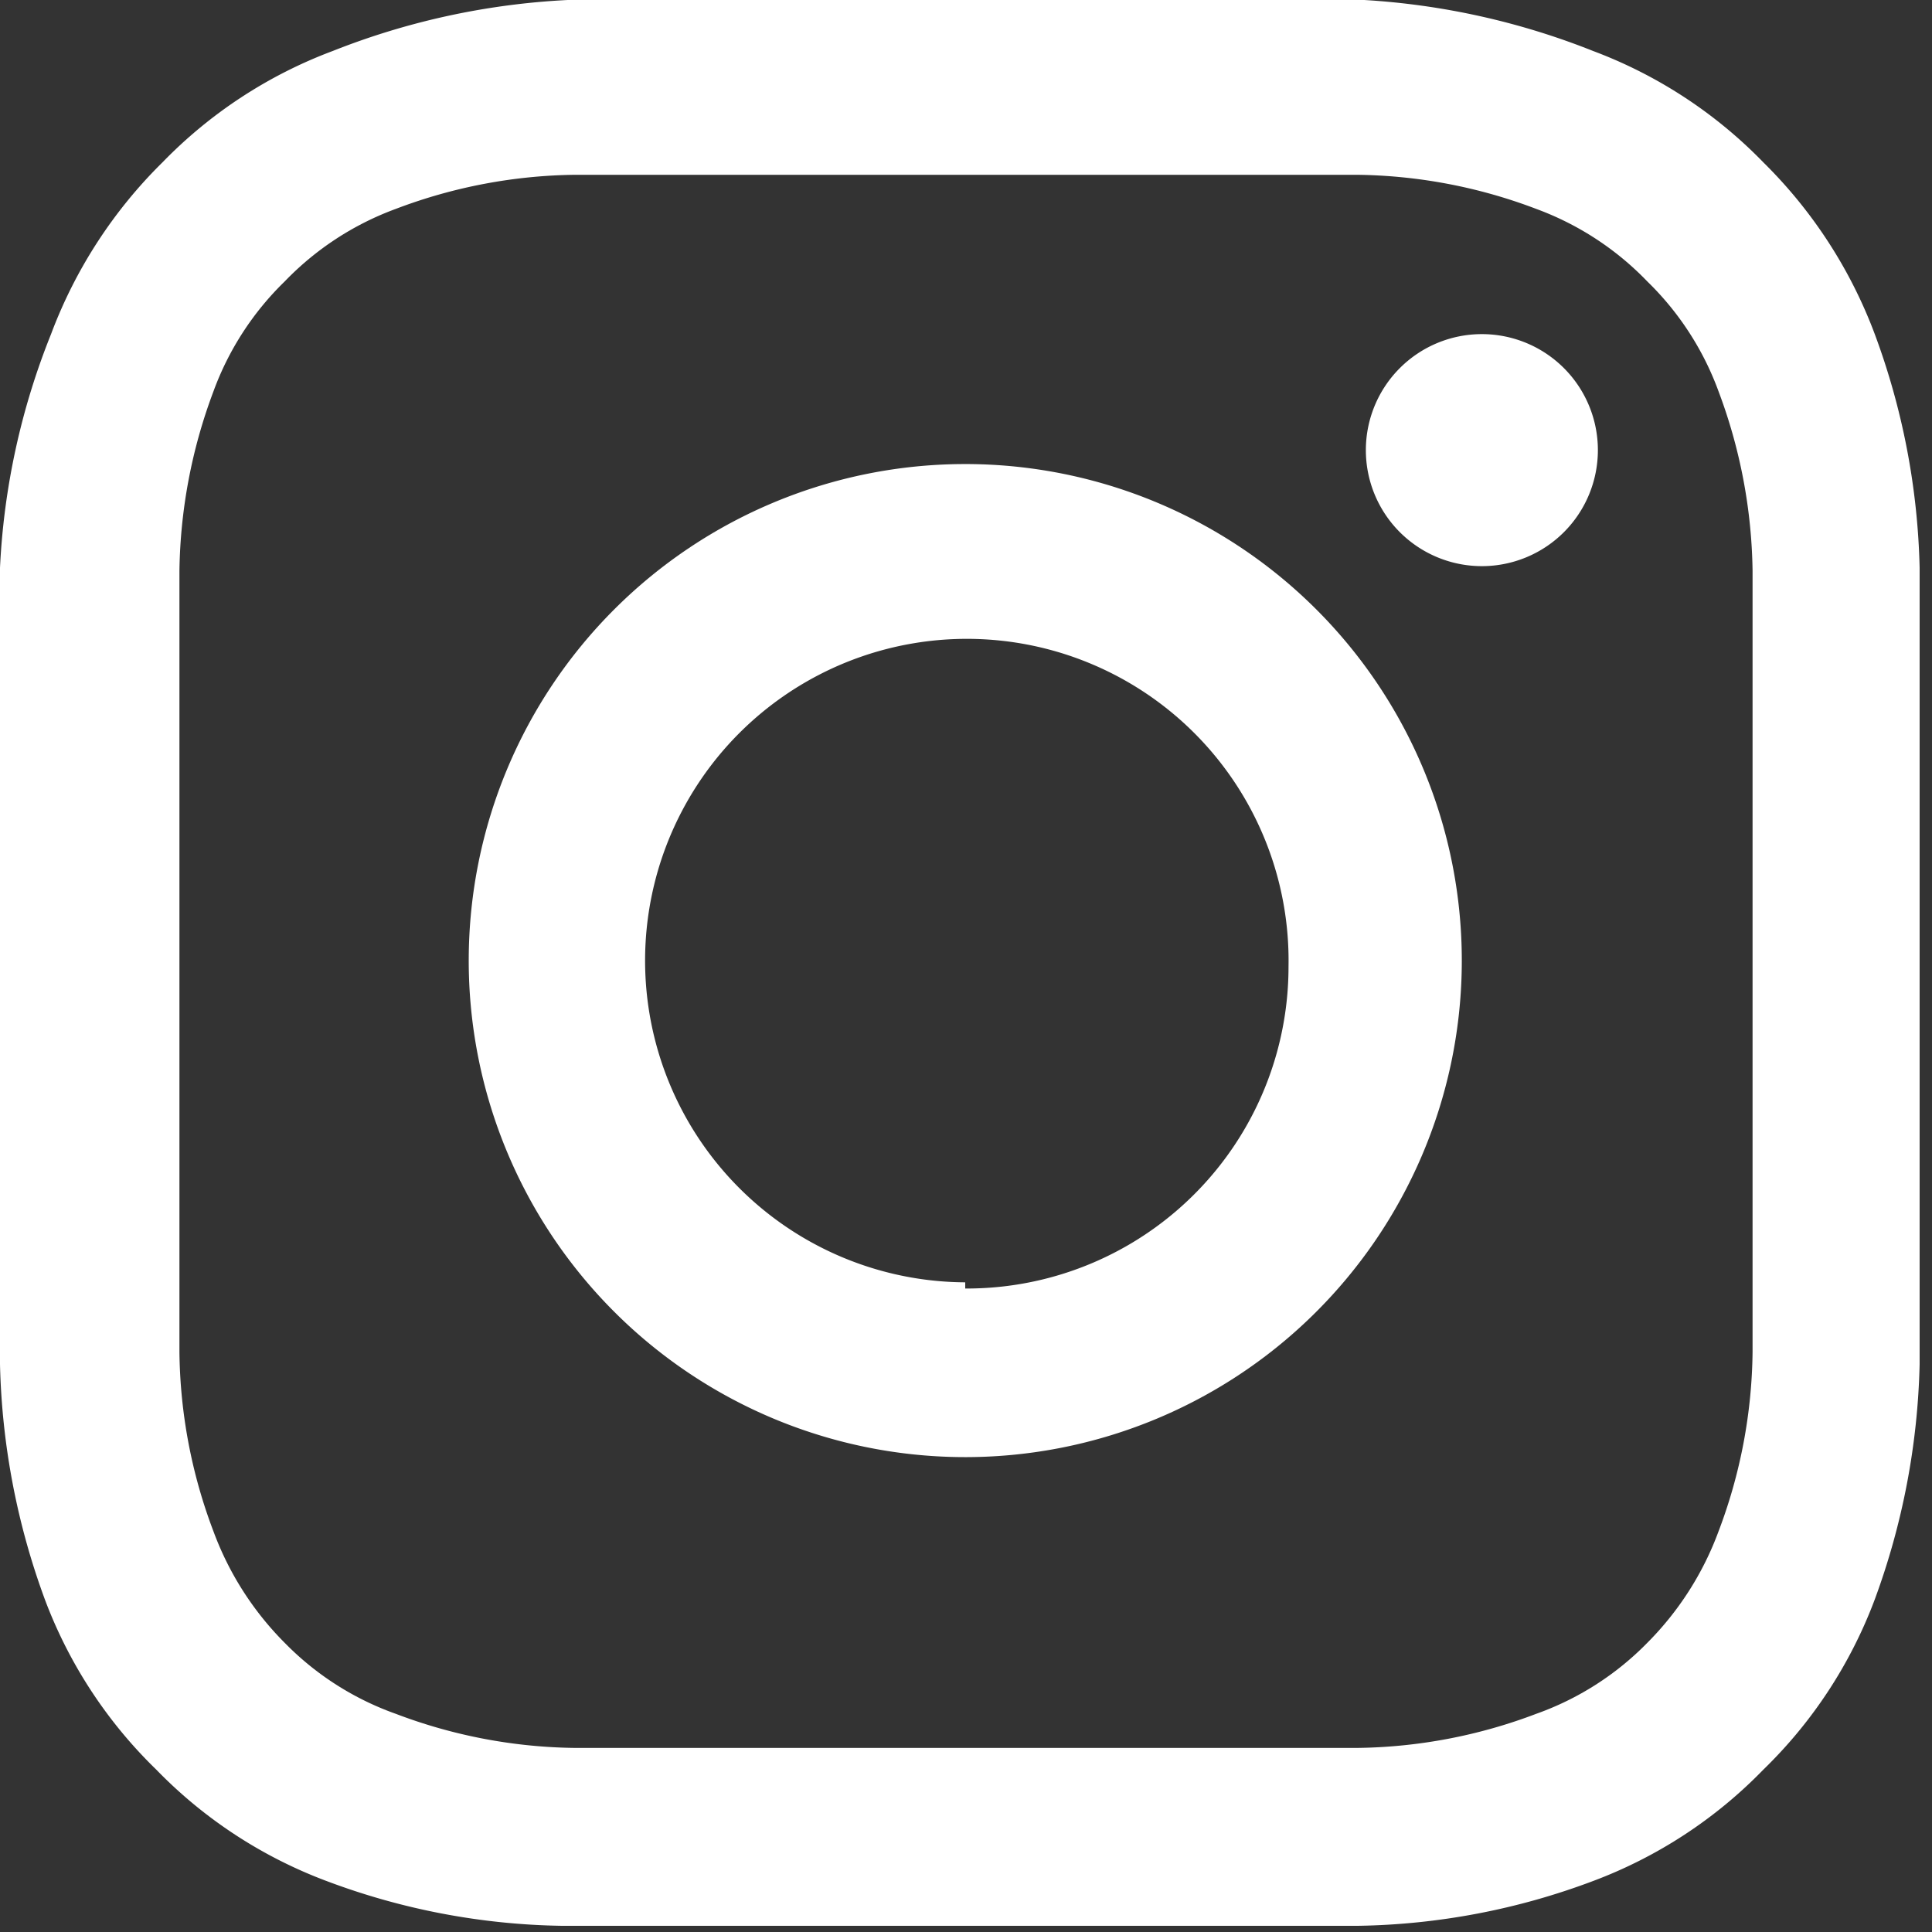
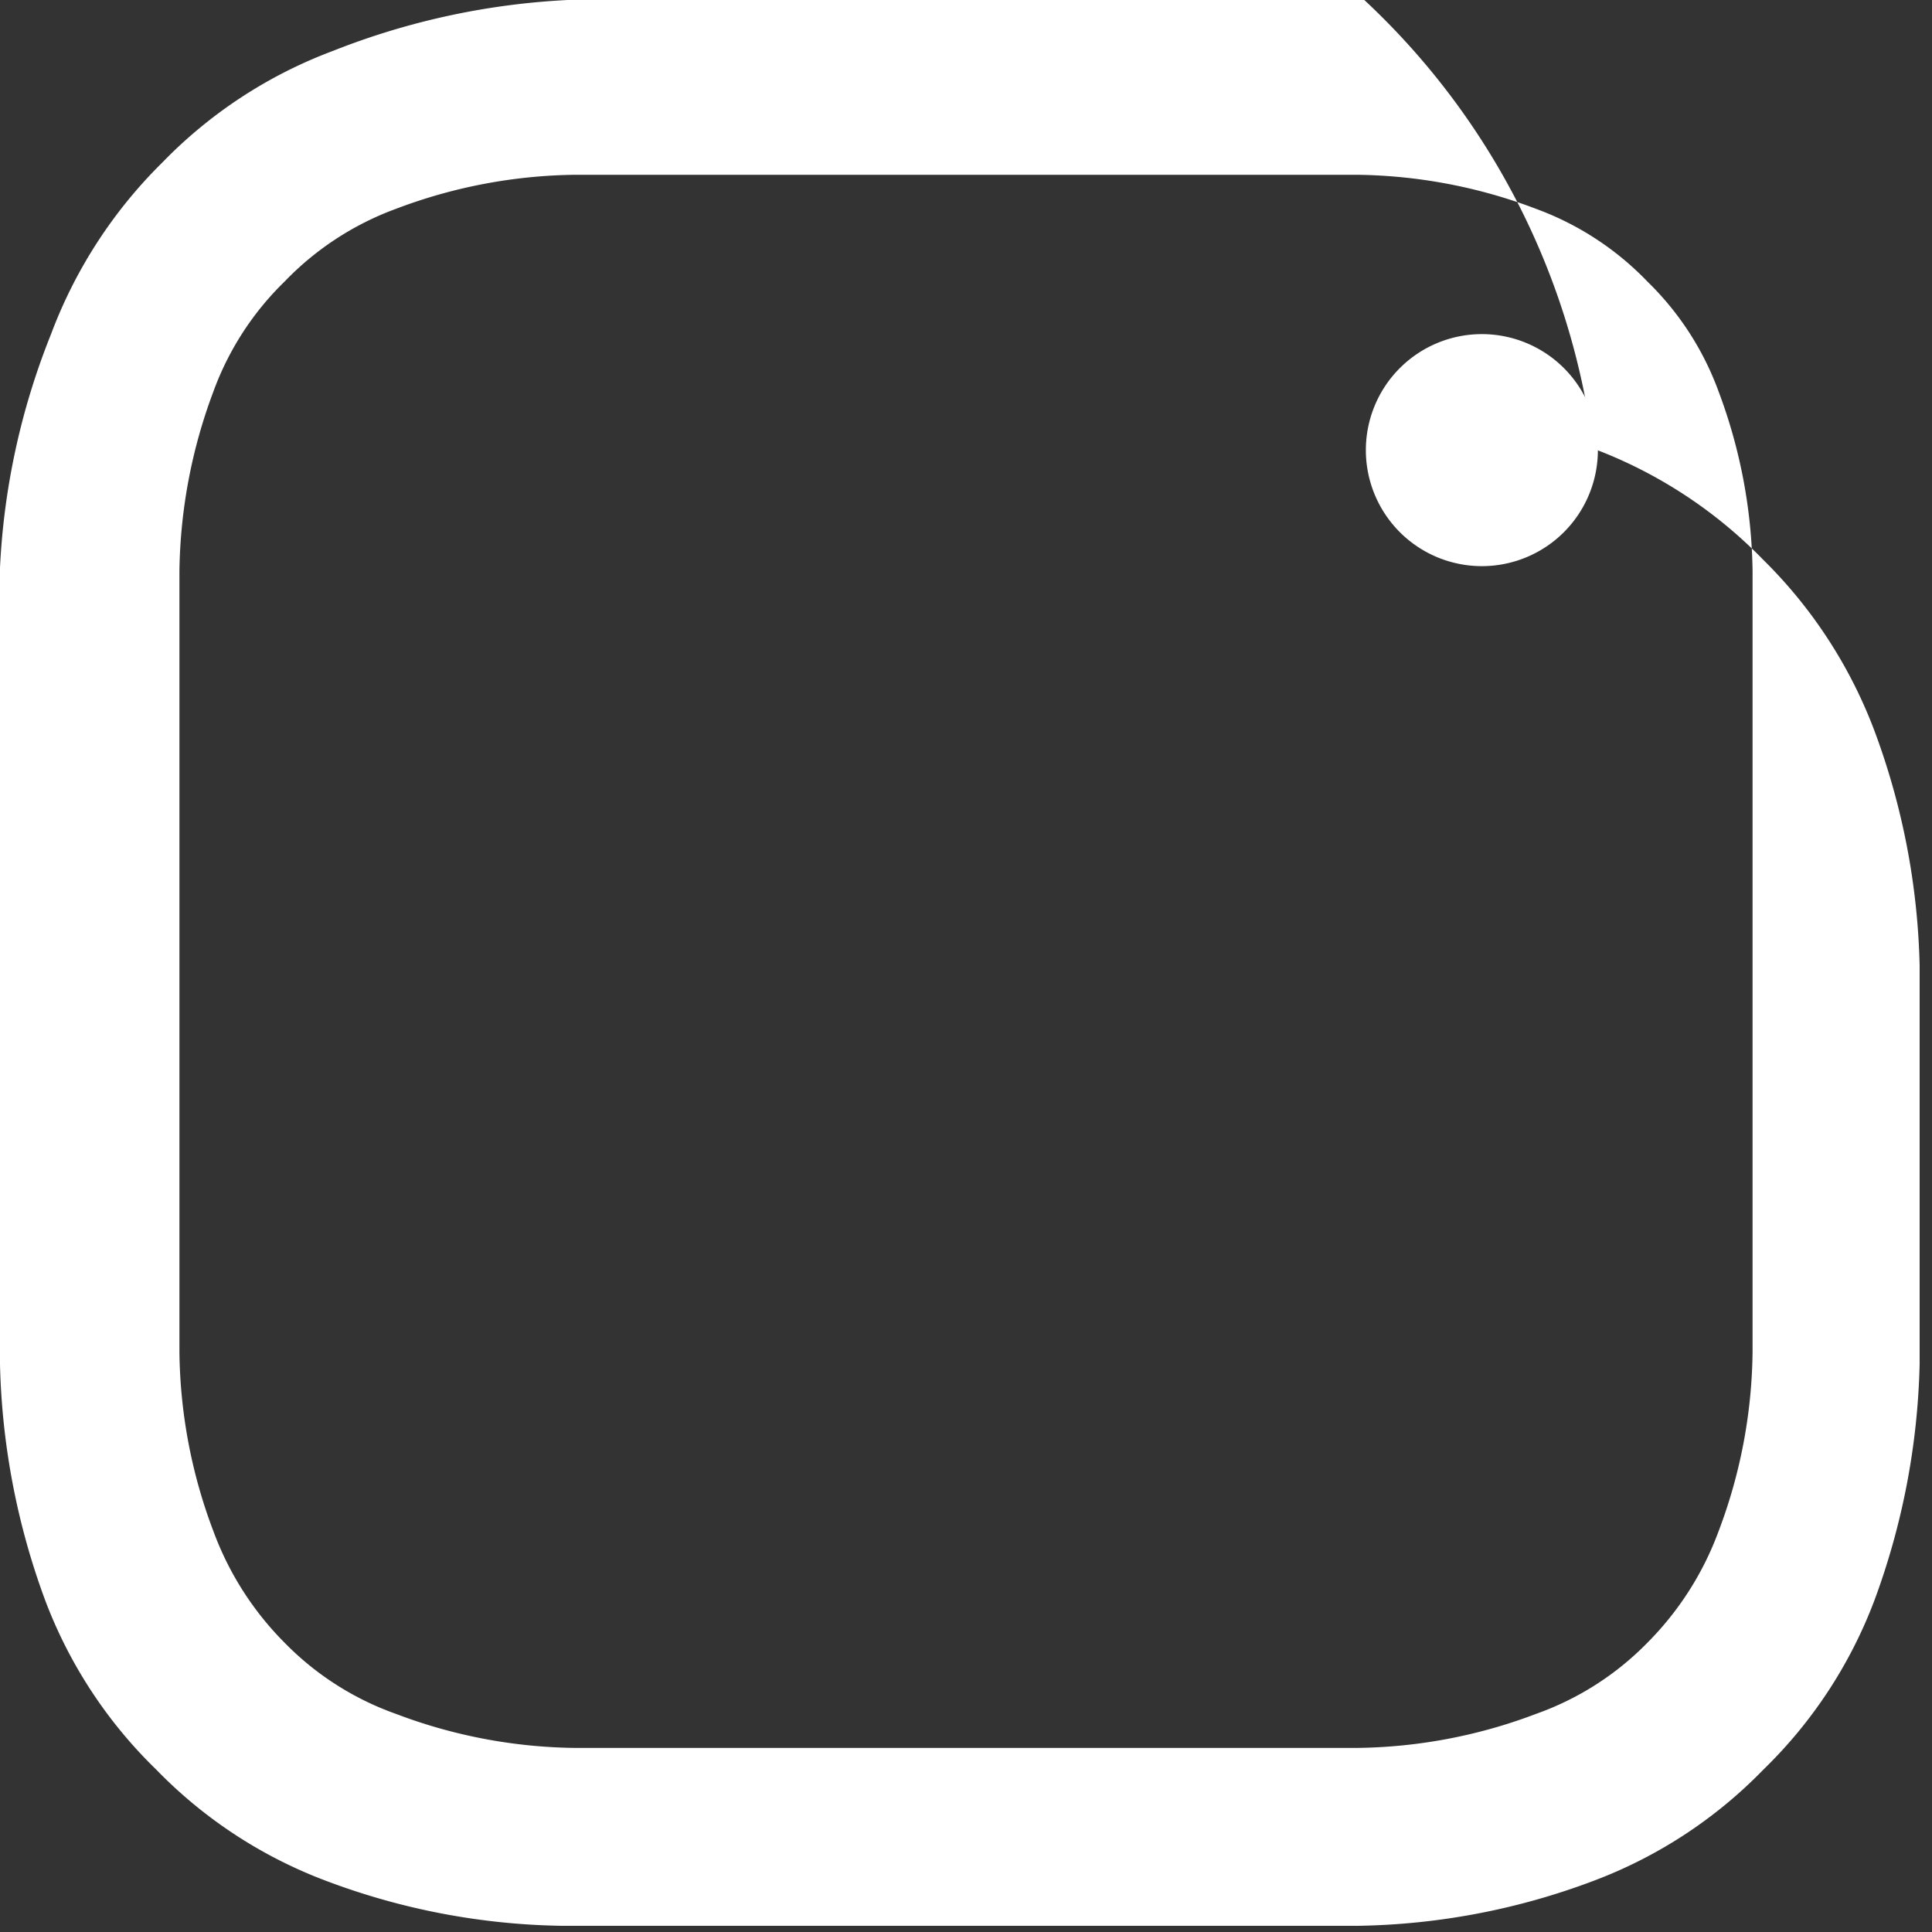
<svg xmlns="http://www.w3.org/2000/svg" viewBox="0 0 12.49 12.49">
  <rect x="0" y="0" width="12.49" height="12.49" fill="#333333" stroke="none" />
  <defs>
    <style>.cls-1{fill:#fff;fill-rule:evenodd;}</style>
  </defs>
  <title>Asset 9</title>
  <g id="Layer_2" data-name="Layer 2">
    <g id="Layer_1-2" data-name="Layer 1">
-       <path class="cls-1" d="M6.24,1.13c1.67,0,1.87,0,2.53,0a3.36,3.36,0,0,1,1.16.22,1.91,1.91,0,0,1,.72.47,1.9,1.9,0,0,1,.46.71,3.42,3.42,0,0,1,.22,1.16c0,.66,0,.86,0,2.53s0,1.86,0,2.52a3.36,3.36,0,0,1-.22,1.16,2,2,0,0,1-.46.72,1.89,1.89,0,0,1-.72.46,3.36,3.36,0,0,1-1.16.22c-.66,0-.86,0-2.53,0s-1.86,0-2.52,0a3.36,3.36,0,0,1-1.16-.22,1.89,1.89,0,0,1-.72-.46,2,2,0,0,1-.46-.72,3.36,3.36,0,0,1-.22-1.16c0-.66,0-.86,0-2.52s0-1.87,0-2.53a3.42,3.42,0,0,1,.22-1.16,1.9,1.9,0,0,1,.46-.71,1.91,1.91,0,0,1,.72-.47,3.36,3.36,0,0,1,1.16-.22c.66,0,.86,0,2.52,0M6.24,0C4.55,0,4.34,0,3.67,0A4.76,4.76,0,0,0,2.15.33a3,3,0,0,0-1.1.72A3.07,3.07,0,0,0,.33,2.16,4.64,4.64,0,0,0,0,3.67c0,.67,0,.88,0,2.58S0,8.16,0,8.82a4.7,4.7,0,0,0,.29,1.52,3,3,0,0,0,.72,1.1,3,3,0,0,0,1.1.72,4.5,4.5,0,0,0,1.52.29c.67,0,.88,0,2.57,0s1.91,0,2.58,0a4.5,4.5,0,0,0,1.52-.29,3,3,0,0,0,1.1-.72,3,3,0,0,0,.72-1.1,4.7,4.7,0,0,0,.29-1.52c0-.66,0-.88,0-2.57s0-1.91,0-2.58a4.64,4.64,0,0,0-.29-1.51,3.07,3.07,0,0,0-.72-1.11,3,3,0,0,0-1.1-.72A4.76,4.76,0,0,0,8.82,0c-.67,0-.88,0-2.58,0" />
-       <path class="cls-1" d="M6.24,3A3.21,3.21,0,1,0,9.45,6.25,3.21,3.21,0,0,0,6.24,3m0,5.29A2.08,2.08,0,1,1,8.33,6.25,2.08,2.08,0,0,1,6.24,8.33" />
+       <path class="cls-1" d="M6.24,1.13c1.67,0,1.87,0,2.53,0a3.36,3.36,0,0,1,1.16.22,1.91,1.91,0,0,1,.72.47,1.9,1.9,0,0,1,.46.71,3.42,3.42,0,0,1,.22,1.16c0,.66,0,.86,0,2.53s0,1.86,0,2.52a3.36,3.36,0,0,1-.22,1.16,2,2,0,0,1-.46.72,1.89,1.89,0,0,1-.72.46,3.36,3.36,0,0,1-1.16.22c-.66,0-.86,0-2.53,0s-1.86,0-2.52,0a3.36,3.36,0,0,1-1.16-.22,1.89,1.89,0,0,1-.72-.46,2,2,0,0,1-.46-.72,3.36,3.36,0,0,1-.22-1.16c0-.66,0-.86,0-2.52s0-1.87,0-2.53a3.42,3.42,0,0,1,.22-1.16,1.9,1.9,0,0,1,.46-.71,1.91,1.91,0,0,1,.72-.47,3.36,3.36,0,0,1,1.16-.22c.66,0,.86,0,2.52,0M6.24,0C4.55,0,4.34,0,3.67,0A4.76,4.76,0,0,0,2.15.33a3,3,0,0,0-1.1.72A3.07,3.07,0,0,0,.33,2.16,4.64,4.64,0,0,0,0,3.67c0,.67,0,.88,0,2.58S0,8.16,0,8.82a4.7,4.7,0,0,0,.29,1.52,3,3,0,0,0,.72,1.1,3,3,0,0,0,1.1.72,4.5,4.5,0,0,0,1.52.29c.67,0,.88,0,2.57,0s1.91,0,2.58,0a4.5,4.5,0,0,0,1.52-.29,3,3,0,0,0,1.1-.72,3,3,0,0,0,.72-1.1,4.7,4.7,0,0,0,.29-1.52s0-1.91,0-2.58a4.64,4.64,0,0,0-.29-1.51,3.07,3.07,0,0,0-.72-1.11,3,3,0,0,0-1.1-.72A4.76,4.76,0,0,0,8.82,0c-.67,0-.88,0-2.58,0" />
      <path class="cls-1" d="M10.33,2.91a.75.75,0,1,1-.75-.75.75.75,0,0,1,.75.75" />
    </g>
  </g>
</svg>